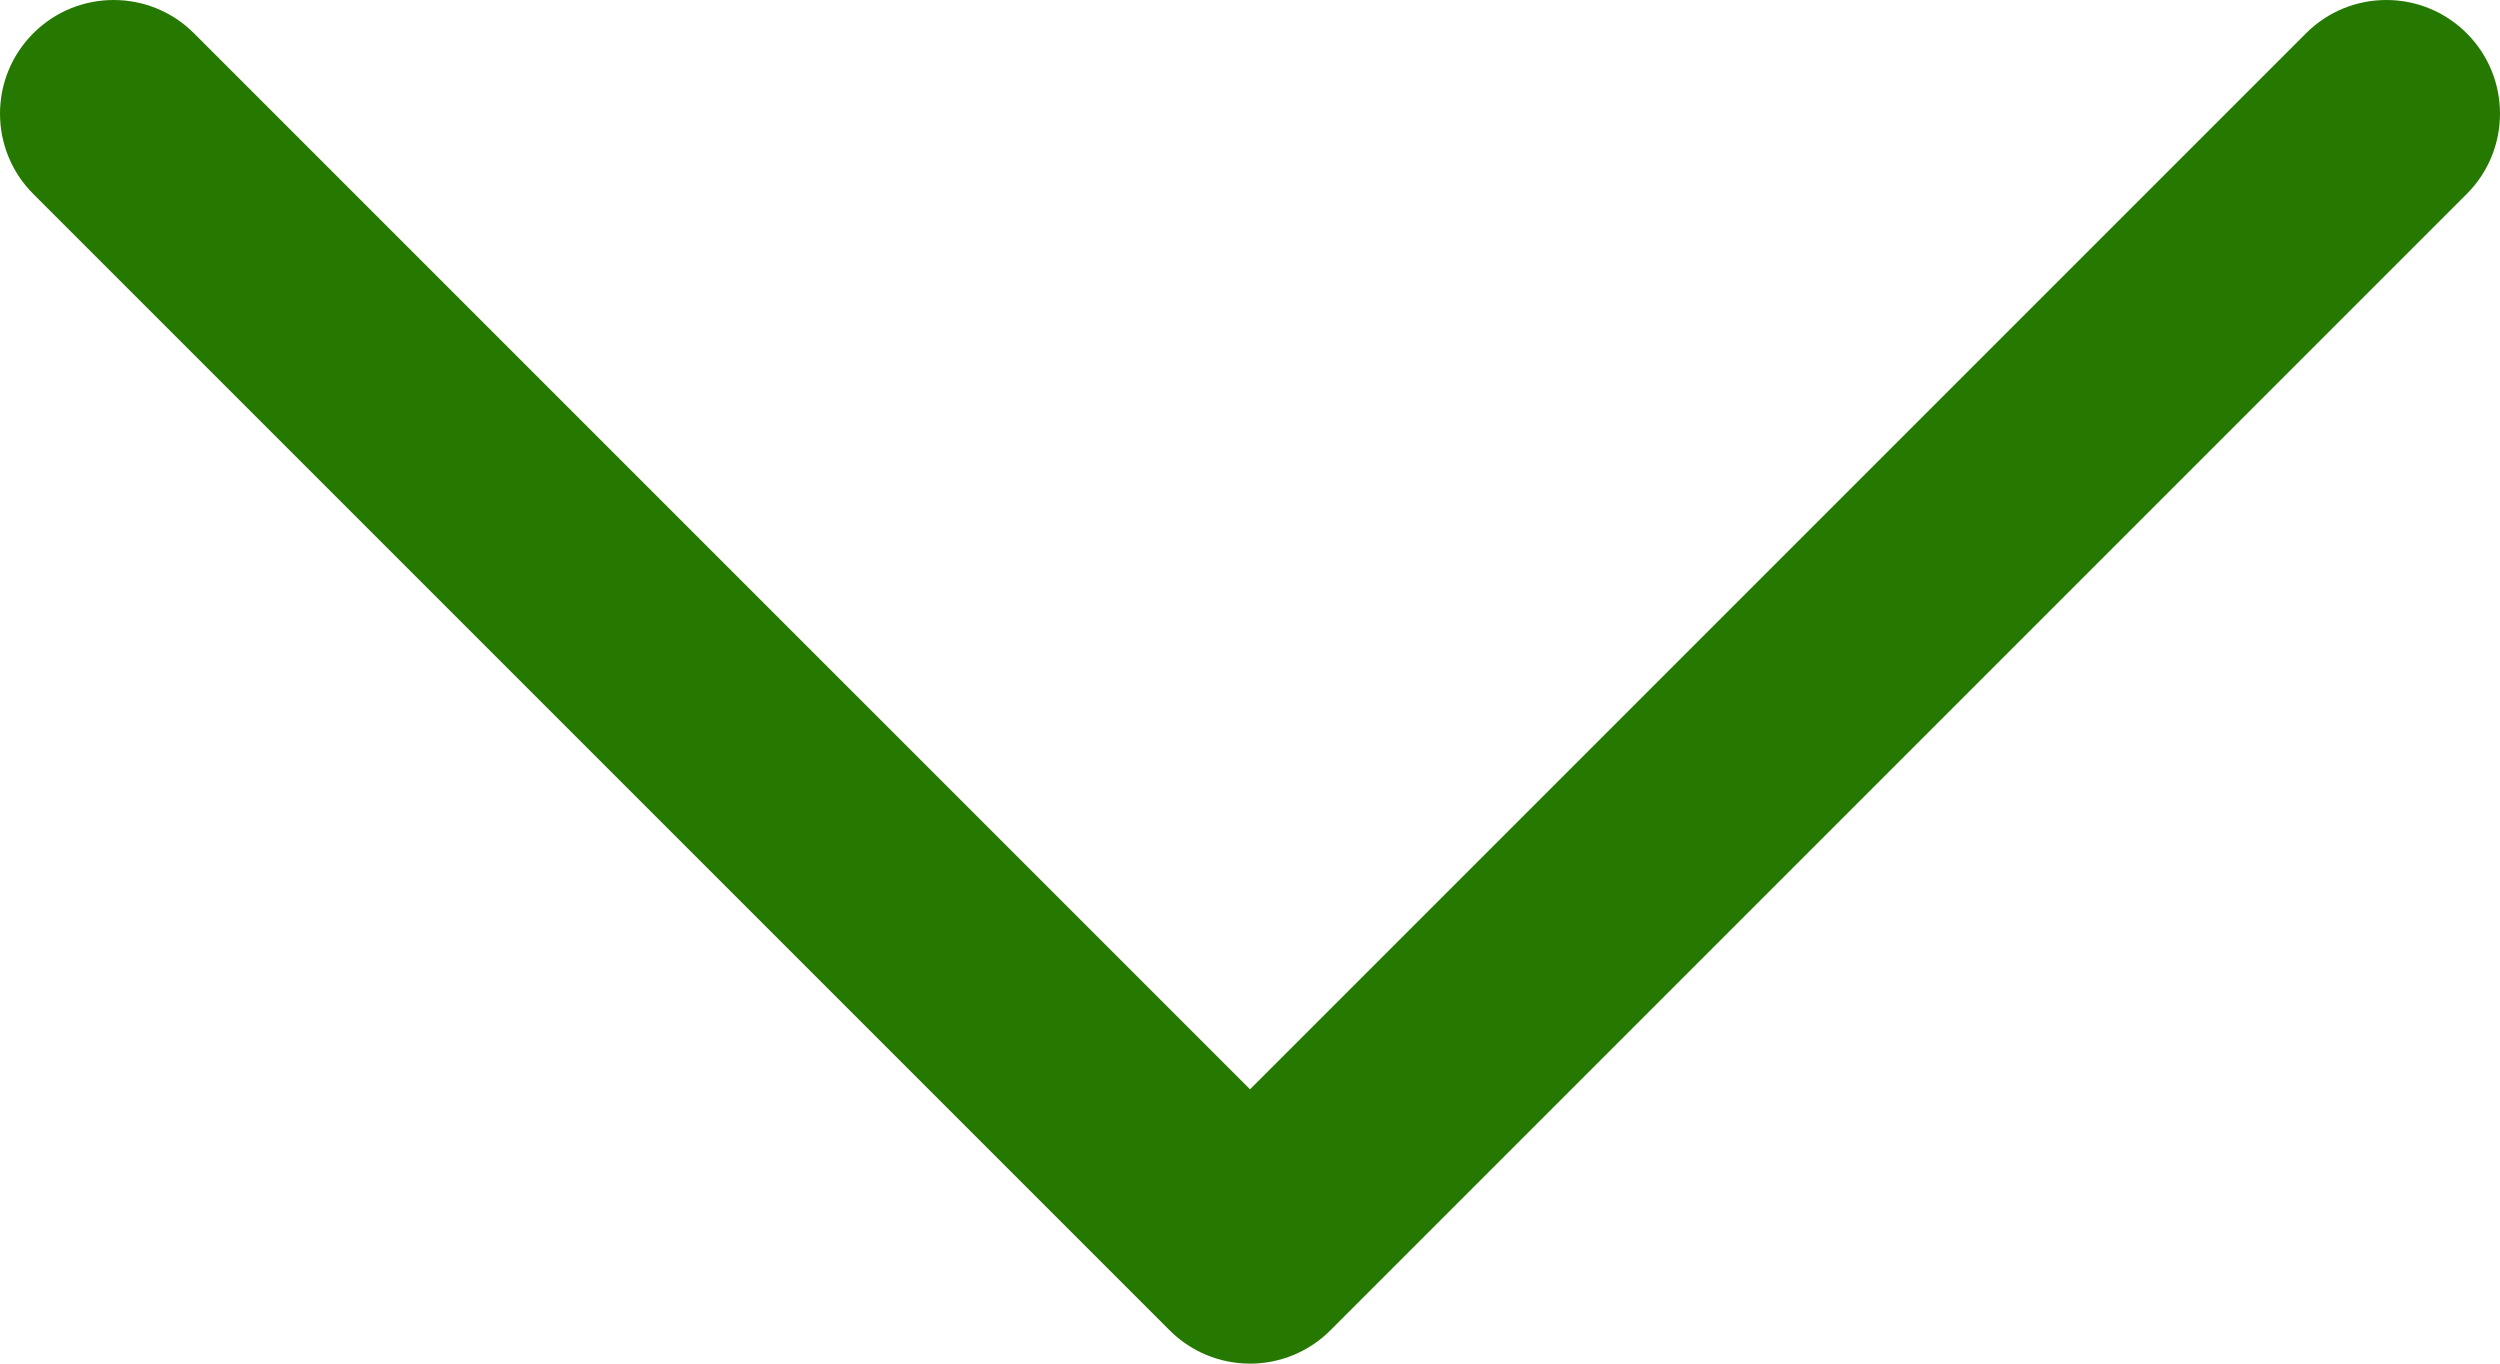
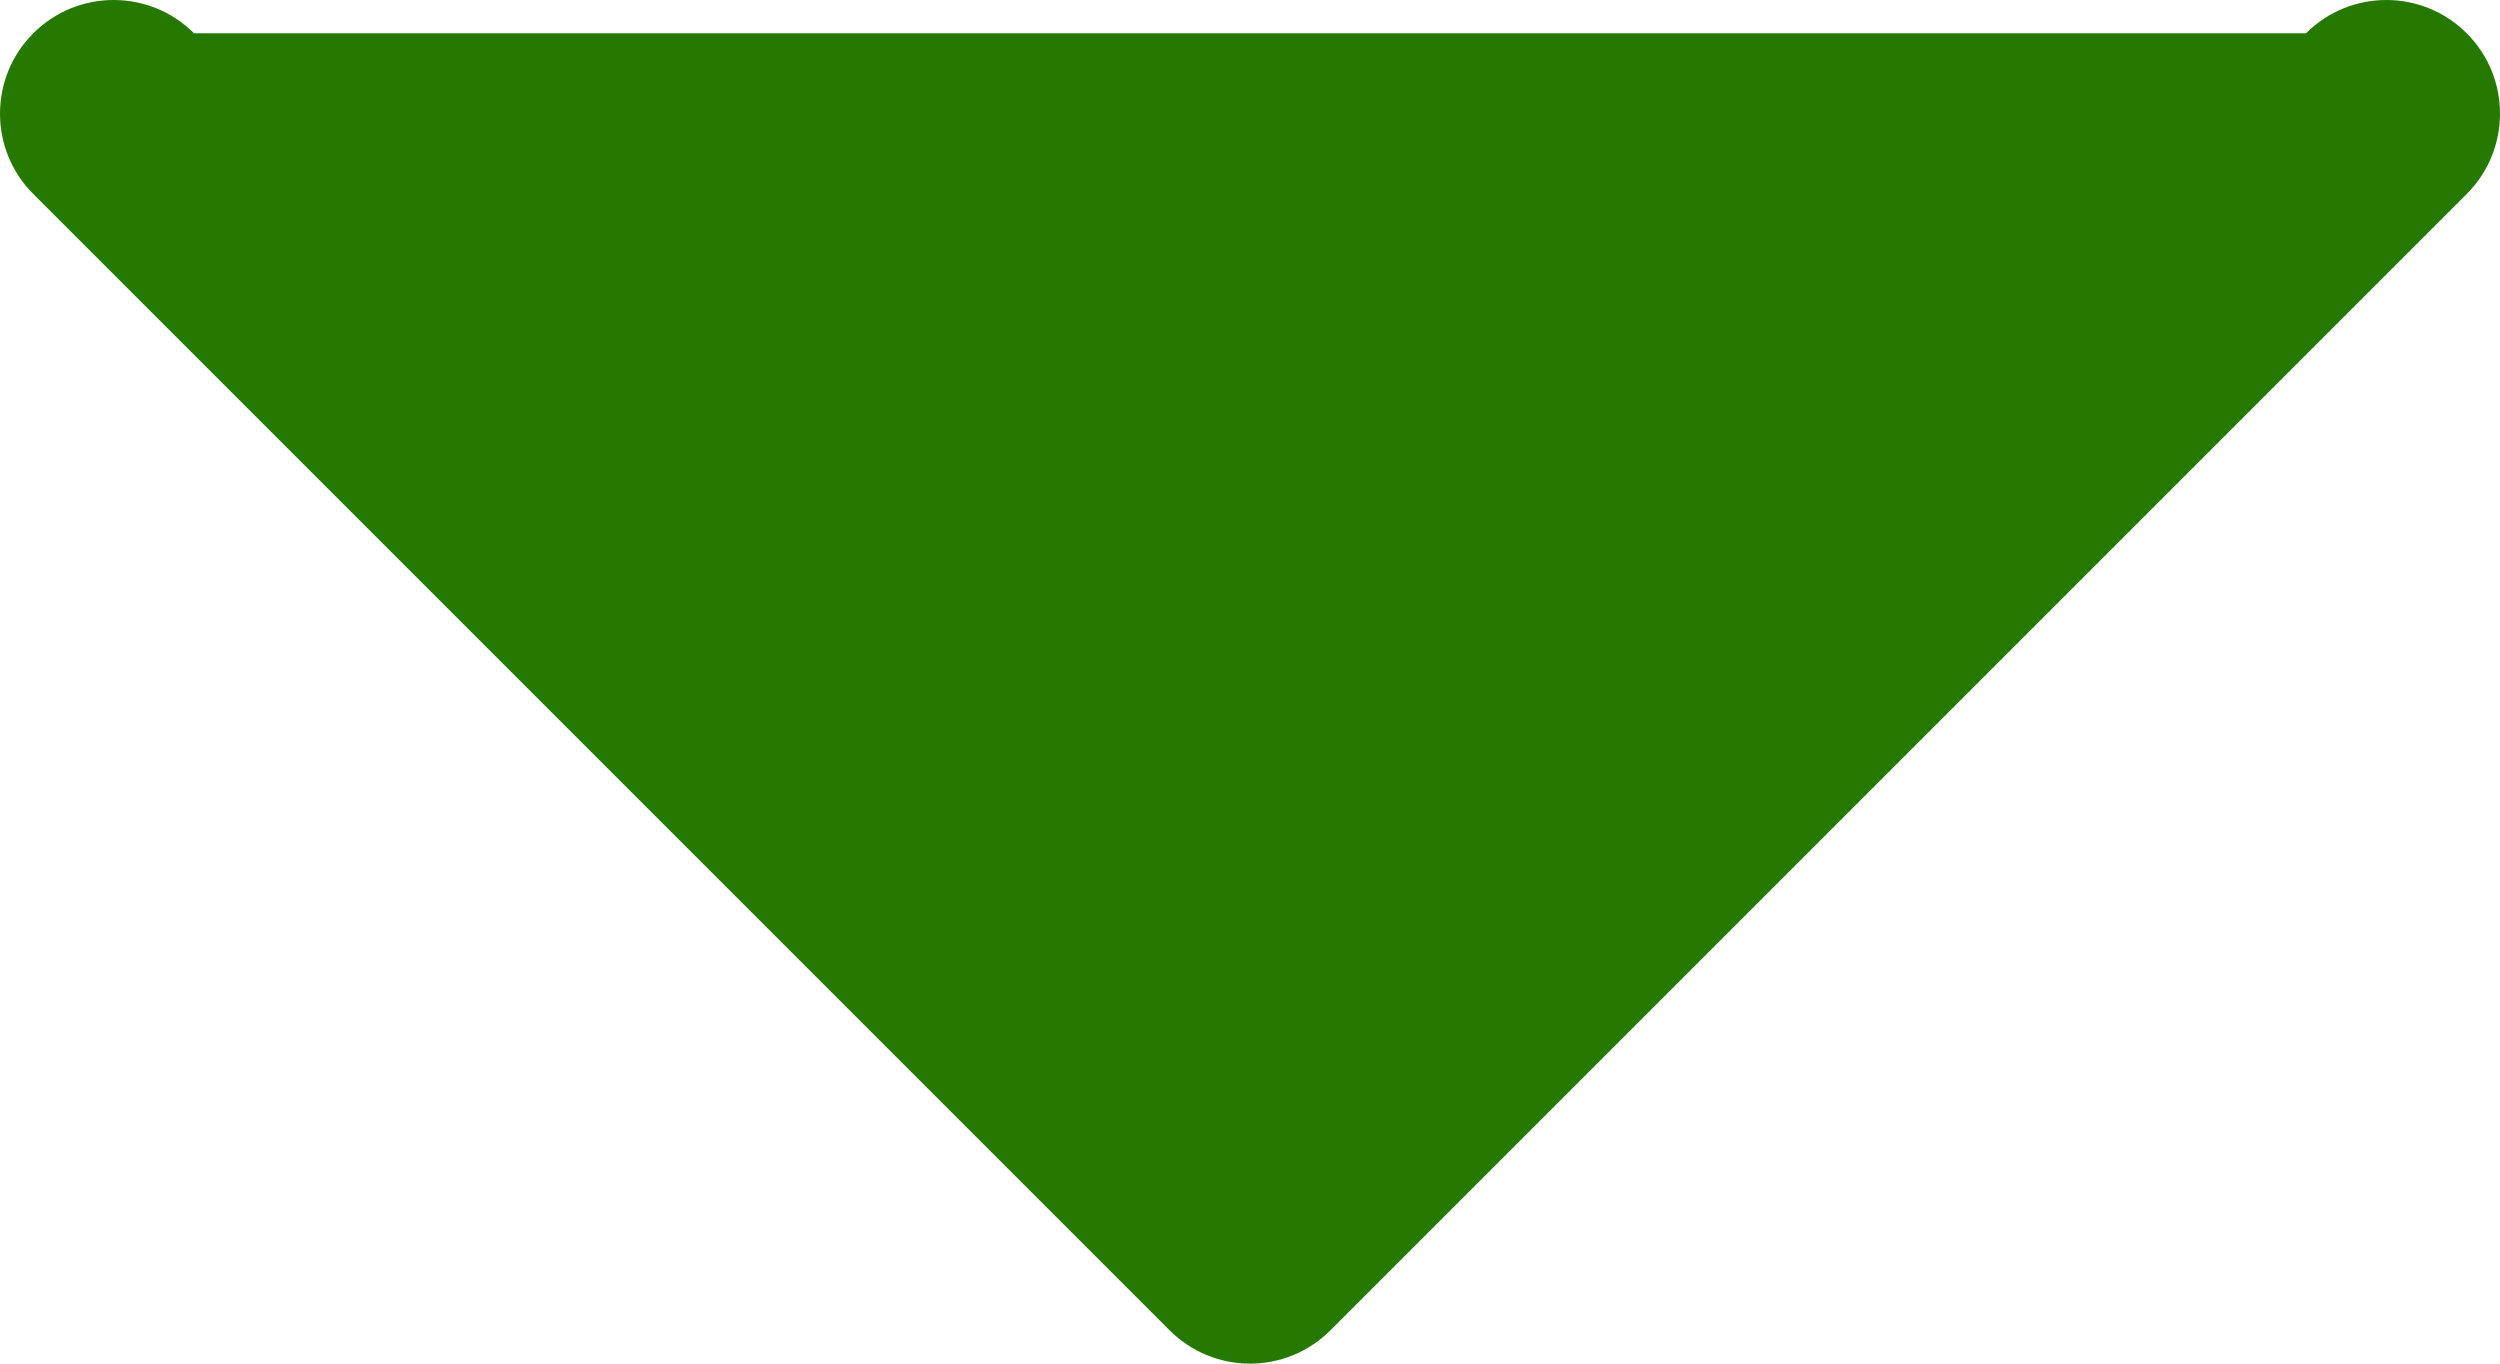
<svg xmlns="http://www.w3.org/2000/svg" width="330" height="180" viewBox="0 0 330 180" fill="none">
-   <path d="M325.607 4.393C319.75 -1.464 310.252 -1.465 304.394 4.394L165.003 143.787L25.607 4.393C19.75 -1.464 10.252 -1.465 4.394 4.394C-1.464 10.252 -1.464 19.749 4.394 25.607L154.397 175.607C157.21 178.42 161.025 180 165.003 180C168.981 180 172.798 178.419 175.609 175.606L325.605 25.606C331.465 19.749 331.465 10.251 325.607 4.393Z" fill="#257900" />
+   <path d="M325.607 4.393C319.75 -1.464 310.252 -1.465 304.394 4.394L25.607 4.393C19.75 -1.464 10.252 -1.465 4.394 4.394C-1.464 10.252 -1.464 19.749 4.394 25.607L154.397 175.607C157.21 178.42 161.025 180 165.003 180C168.981 180 172.798 178.419 175.609 175.606L325.605 25.606C331.465 19.749 331.465 10.251 325.607 4.393Z" fill="#257900" />
</svg>